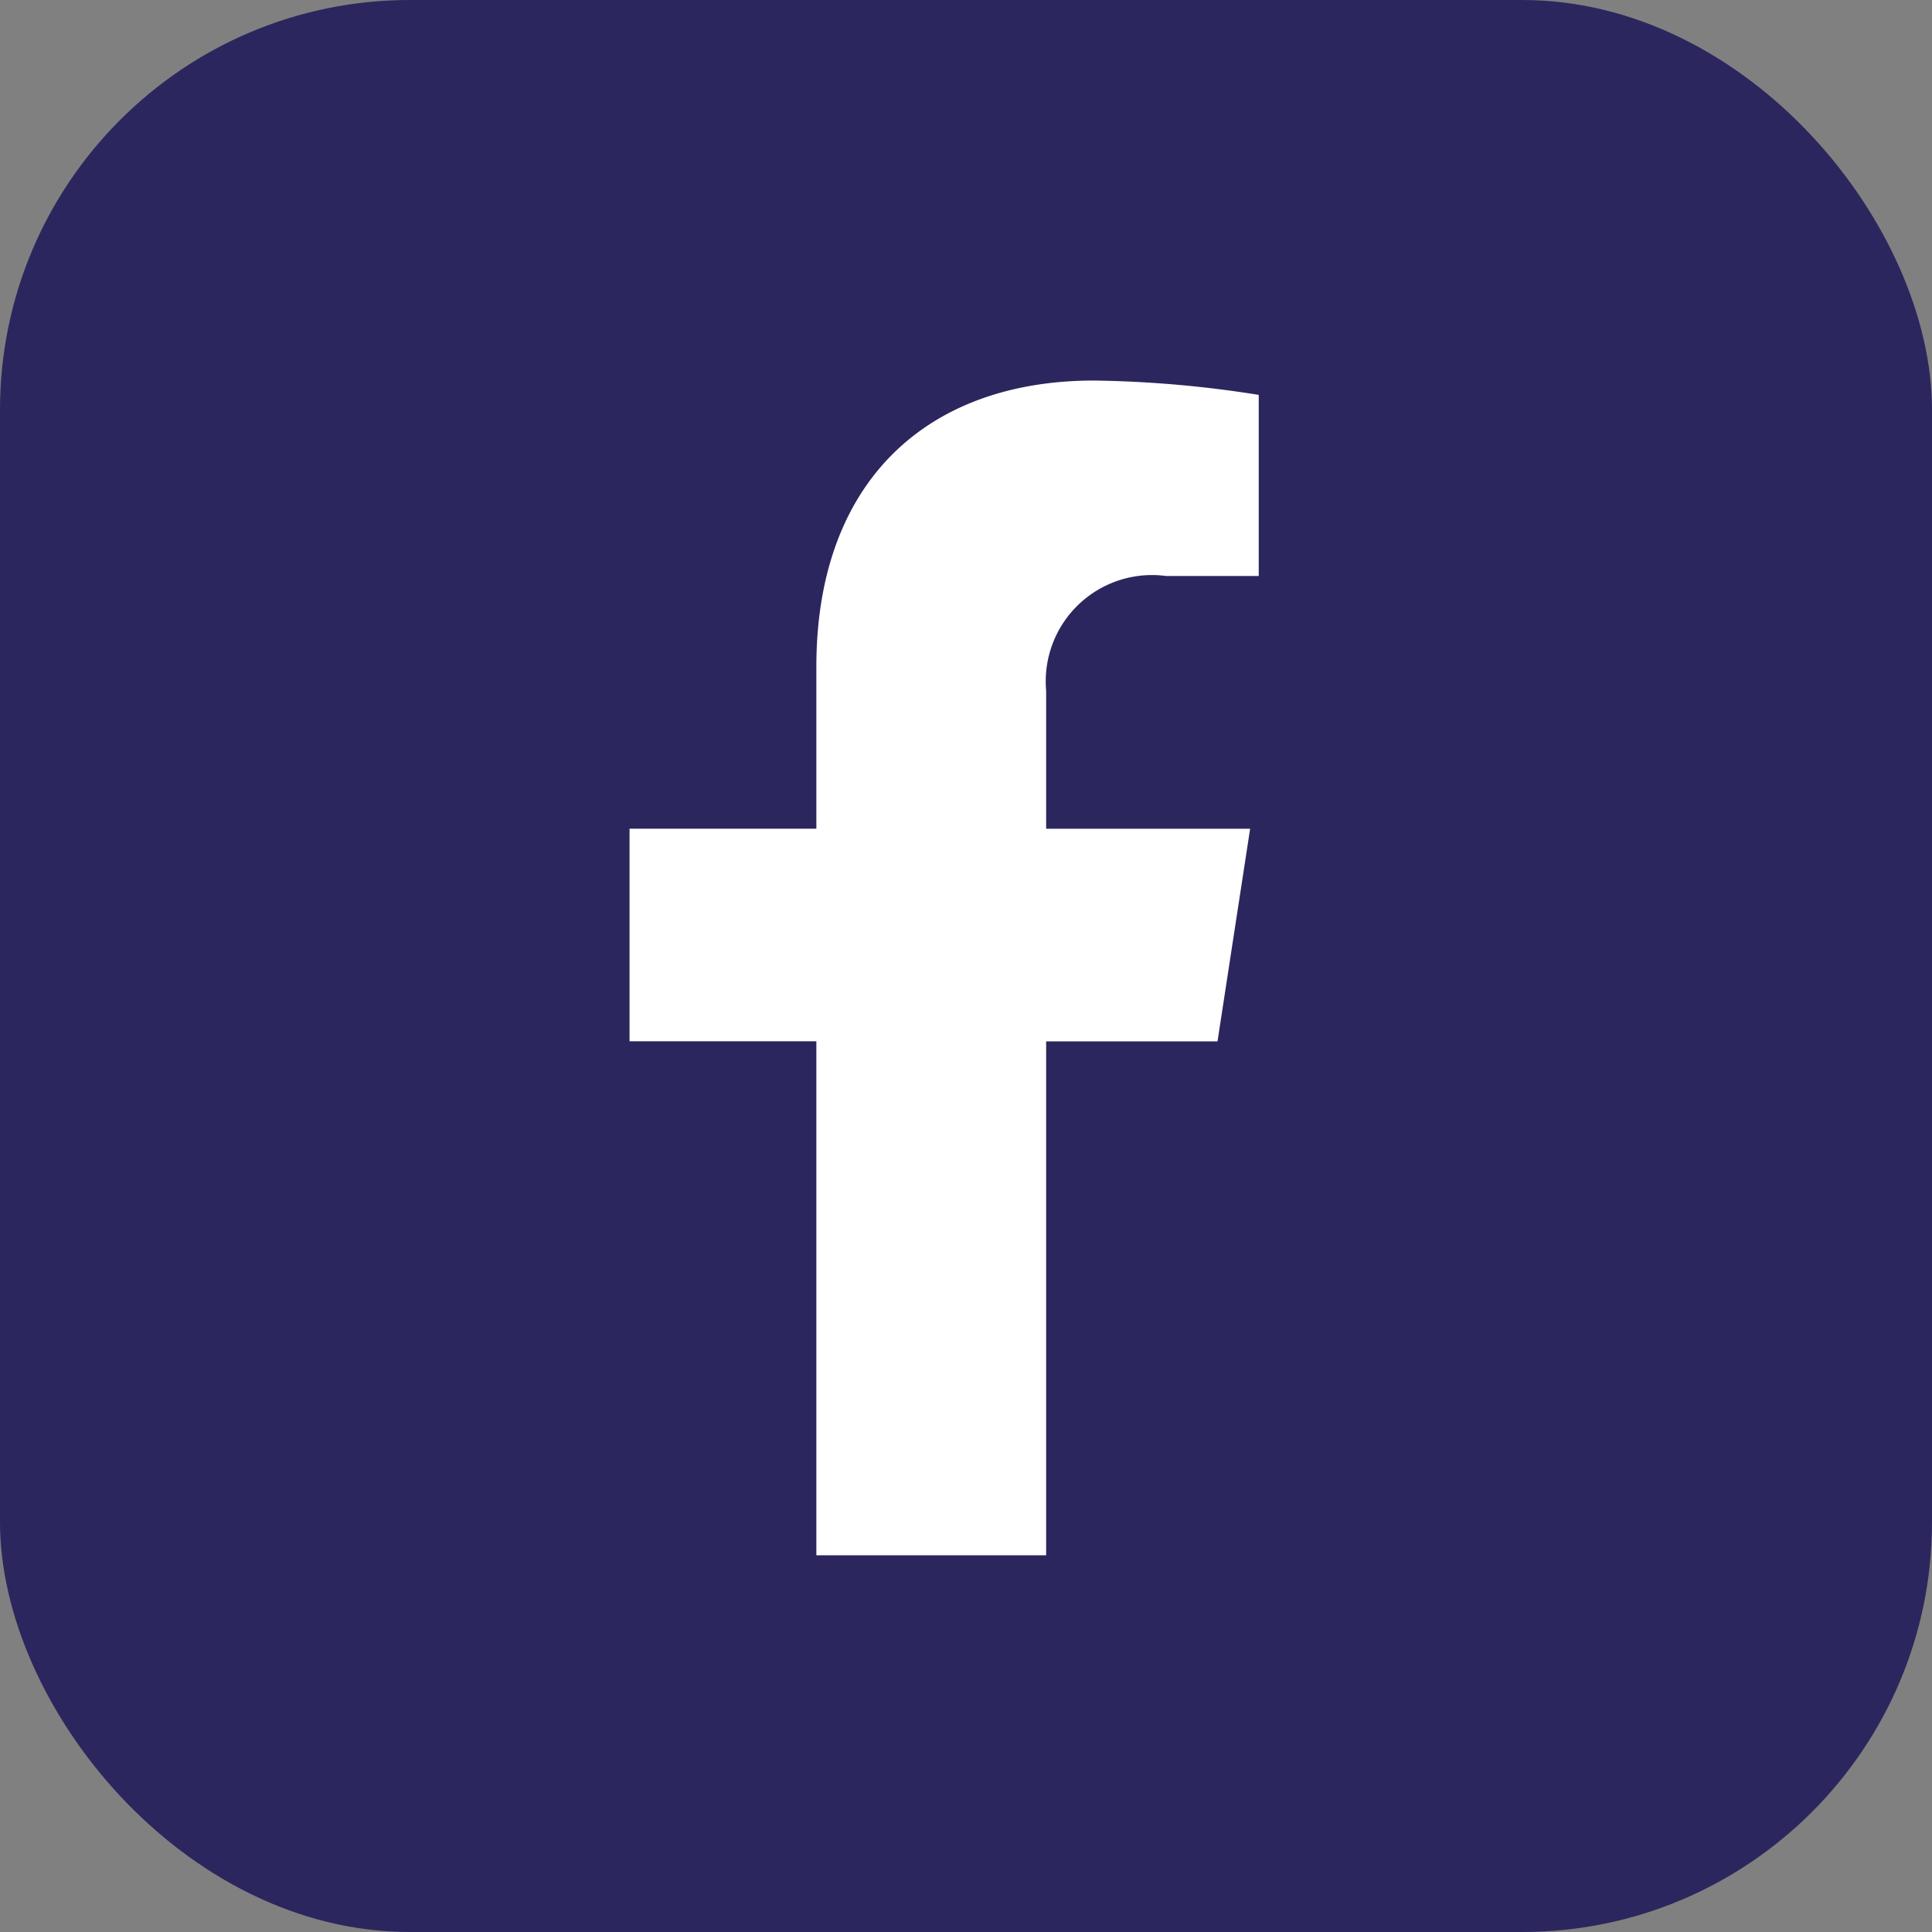
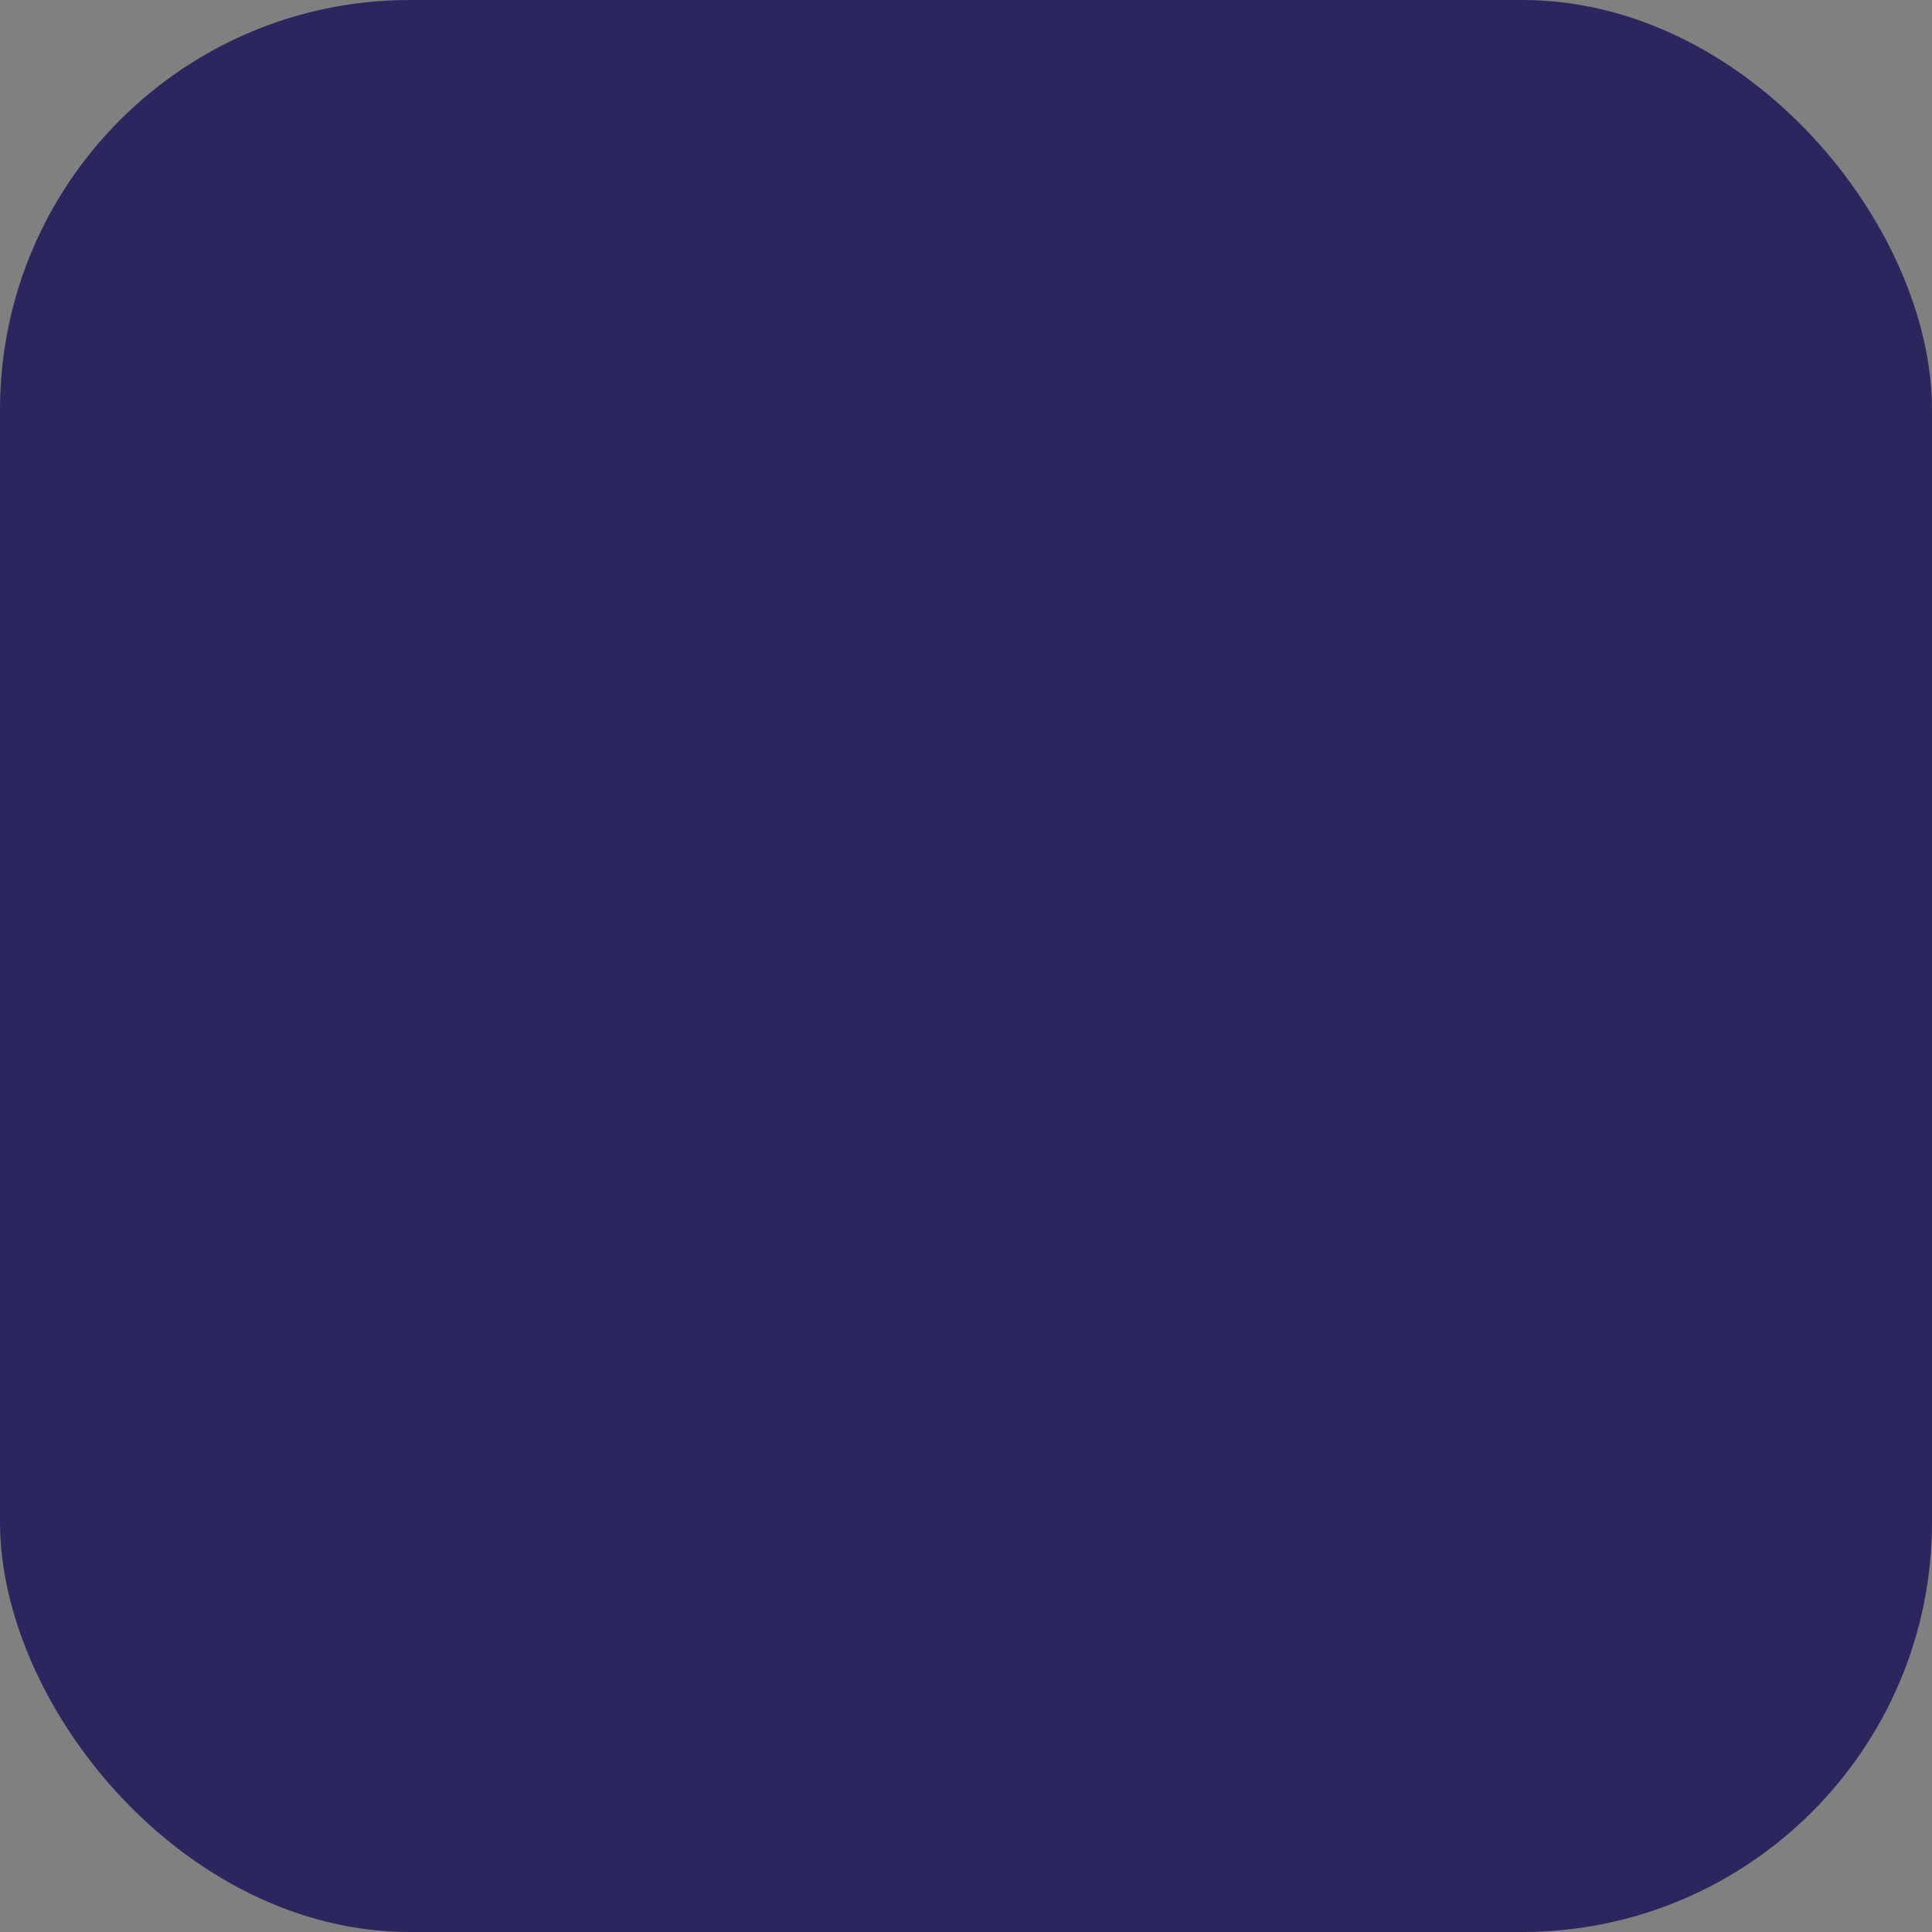
<svg xmlns="http://www.w3.org/2000/svg" width="33" height="33" viewBox="0 0 33 33">
  <rect x="0" y="0" width="33" height="33" fill="#808080" stroke="none" />
  <g id="Group_5" data-name="Group 5" transform="translate(-200 -1189)">
    <rect id="Rectangle_245" data-name="Rectangle 245" width="33" height="33" rx="7" transform="translate(200 1189)" fill="#2c265e" />
-     <path id="Icon_awesome-facebook-f" data-name="Icon awesome-facebook-f" d="M11.652,11.287l.557-3.631H8.725V5.3a1.816,1.816,0,0,1,2.047-1.962h1.584V.245A19.317,19.317,0,0,0,9.544,0C6.675,0,4.8,1.739,4.8,4.888V7.655H1.609v3.631H4.8v8.779H8.725V11.287Z" transform="translate(209.144 1195.5)" fill="#fff" />
  </g>
</svg>